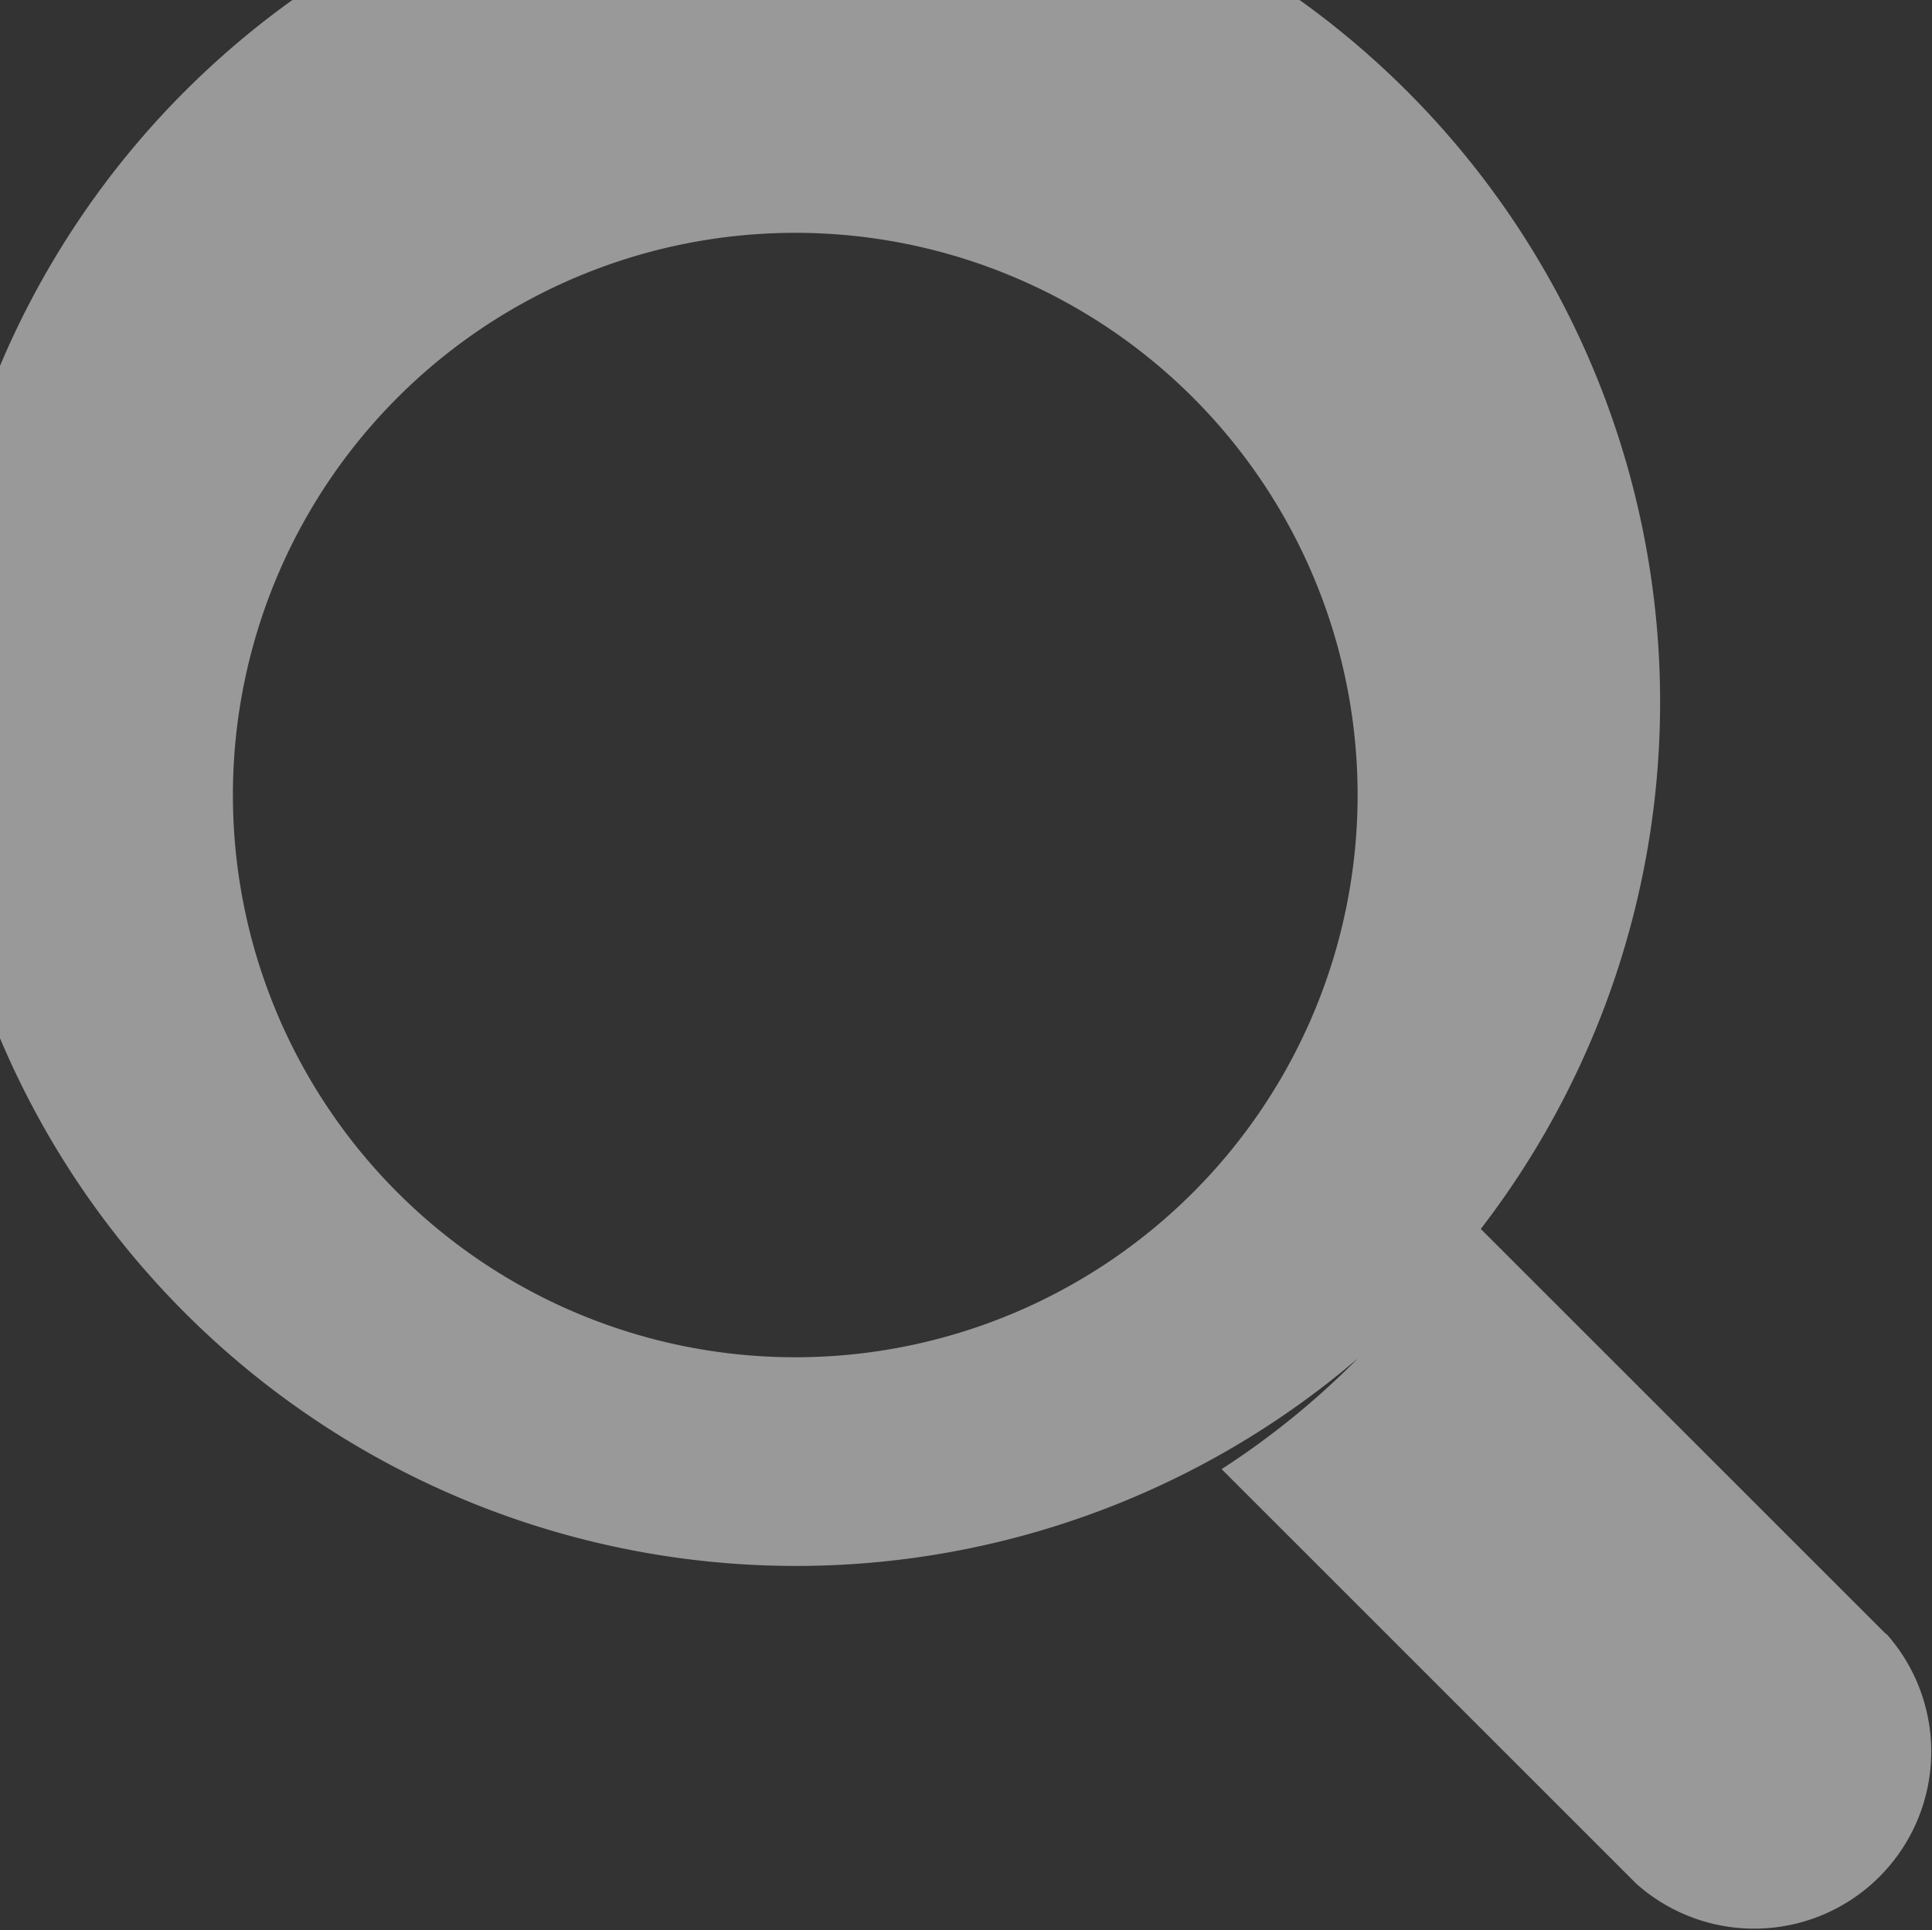
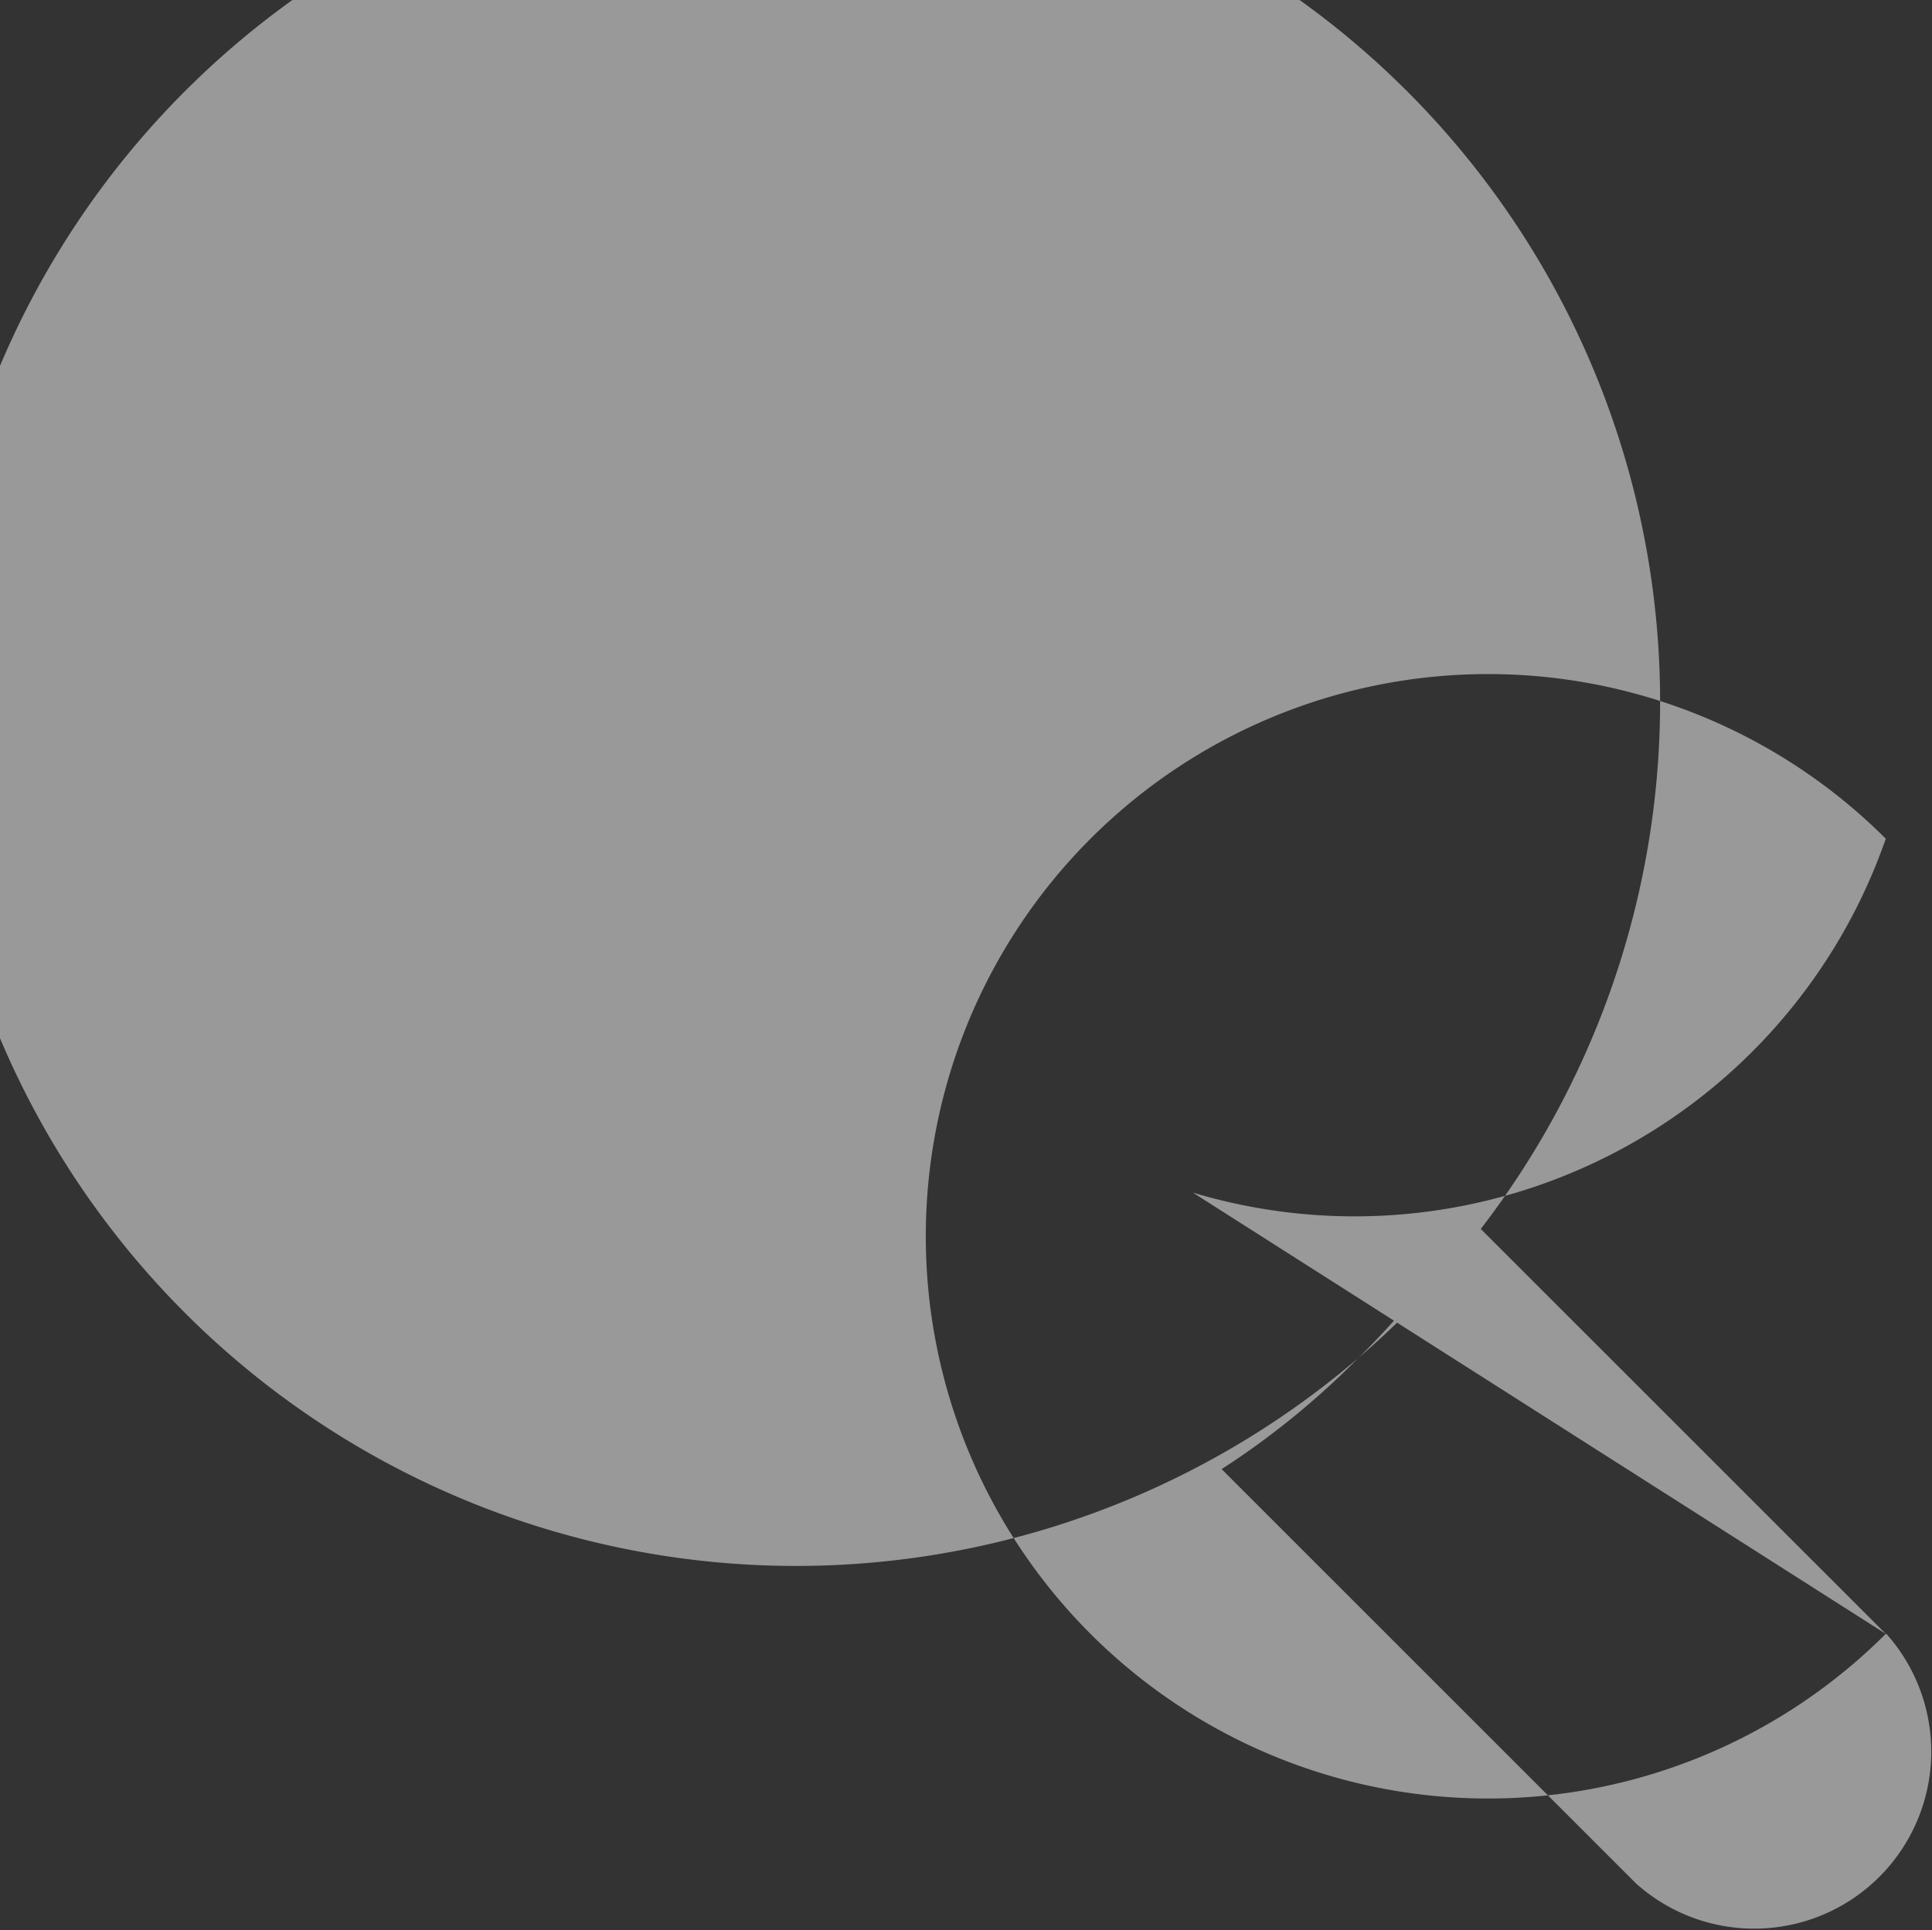
<svg xmlns="http://www.w3.org/2000/svg" width="12.581" height="12.571" viewBox="0 0 12.581 12.571">
  <rect x="0" y="0" width="12.581" height="12.571" fill="#333333" stroke="none" />
-   <path id="search-icon" d="M224.329,224.607l-2.7-2.7a5.3,5.3,0,0,1-.731.9l0,0a5.627,5.627,0,1,0-.007.006,5.243,5.243,0,0,1-.887.721l2.7,2.7a1.153,1.153,0,0,0,1.628-1.628Zm-4.512-2.874a3.662,3.662,0,1,1,0-5.179A3.662,3.662,0,0,1,219.817,221.733Z" transform="translate(-212.049 -213.965)" fill="#fff" opacity="0.5" />
+   <path id="search-icon" d="M224.329,224.607l-2.7-2.7a5.3,5.3,0,0,1-.731.9l0,0a5.627,5.627,0,1,0-.007.006,5.243,5.243,0,0,1-.887.721l2.7,2.7a1.153,1.153,0,0,0,1.628-1.628Za3.662,3.662,0,1,1,0-5.179A3.662,3.662,0,0,1,219.817,221.733Z" transform="translate(-212.049 -213.965)" fill="#fff" opacity="0.5" />
</svg>